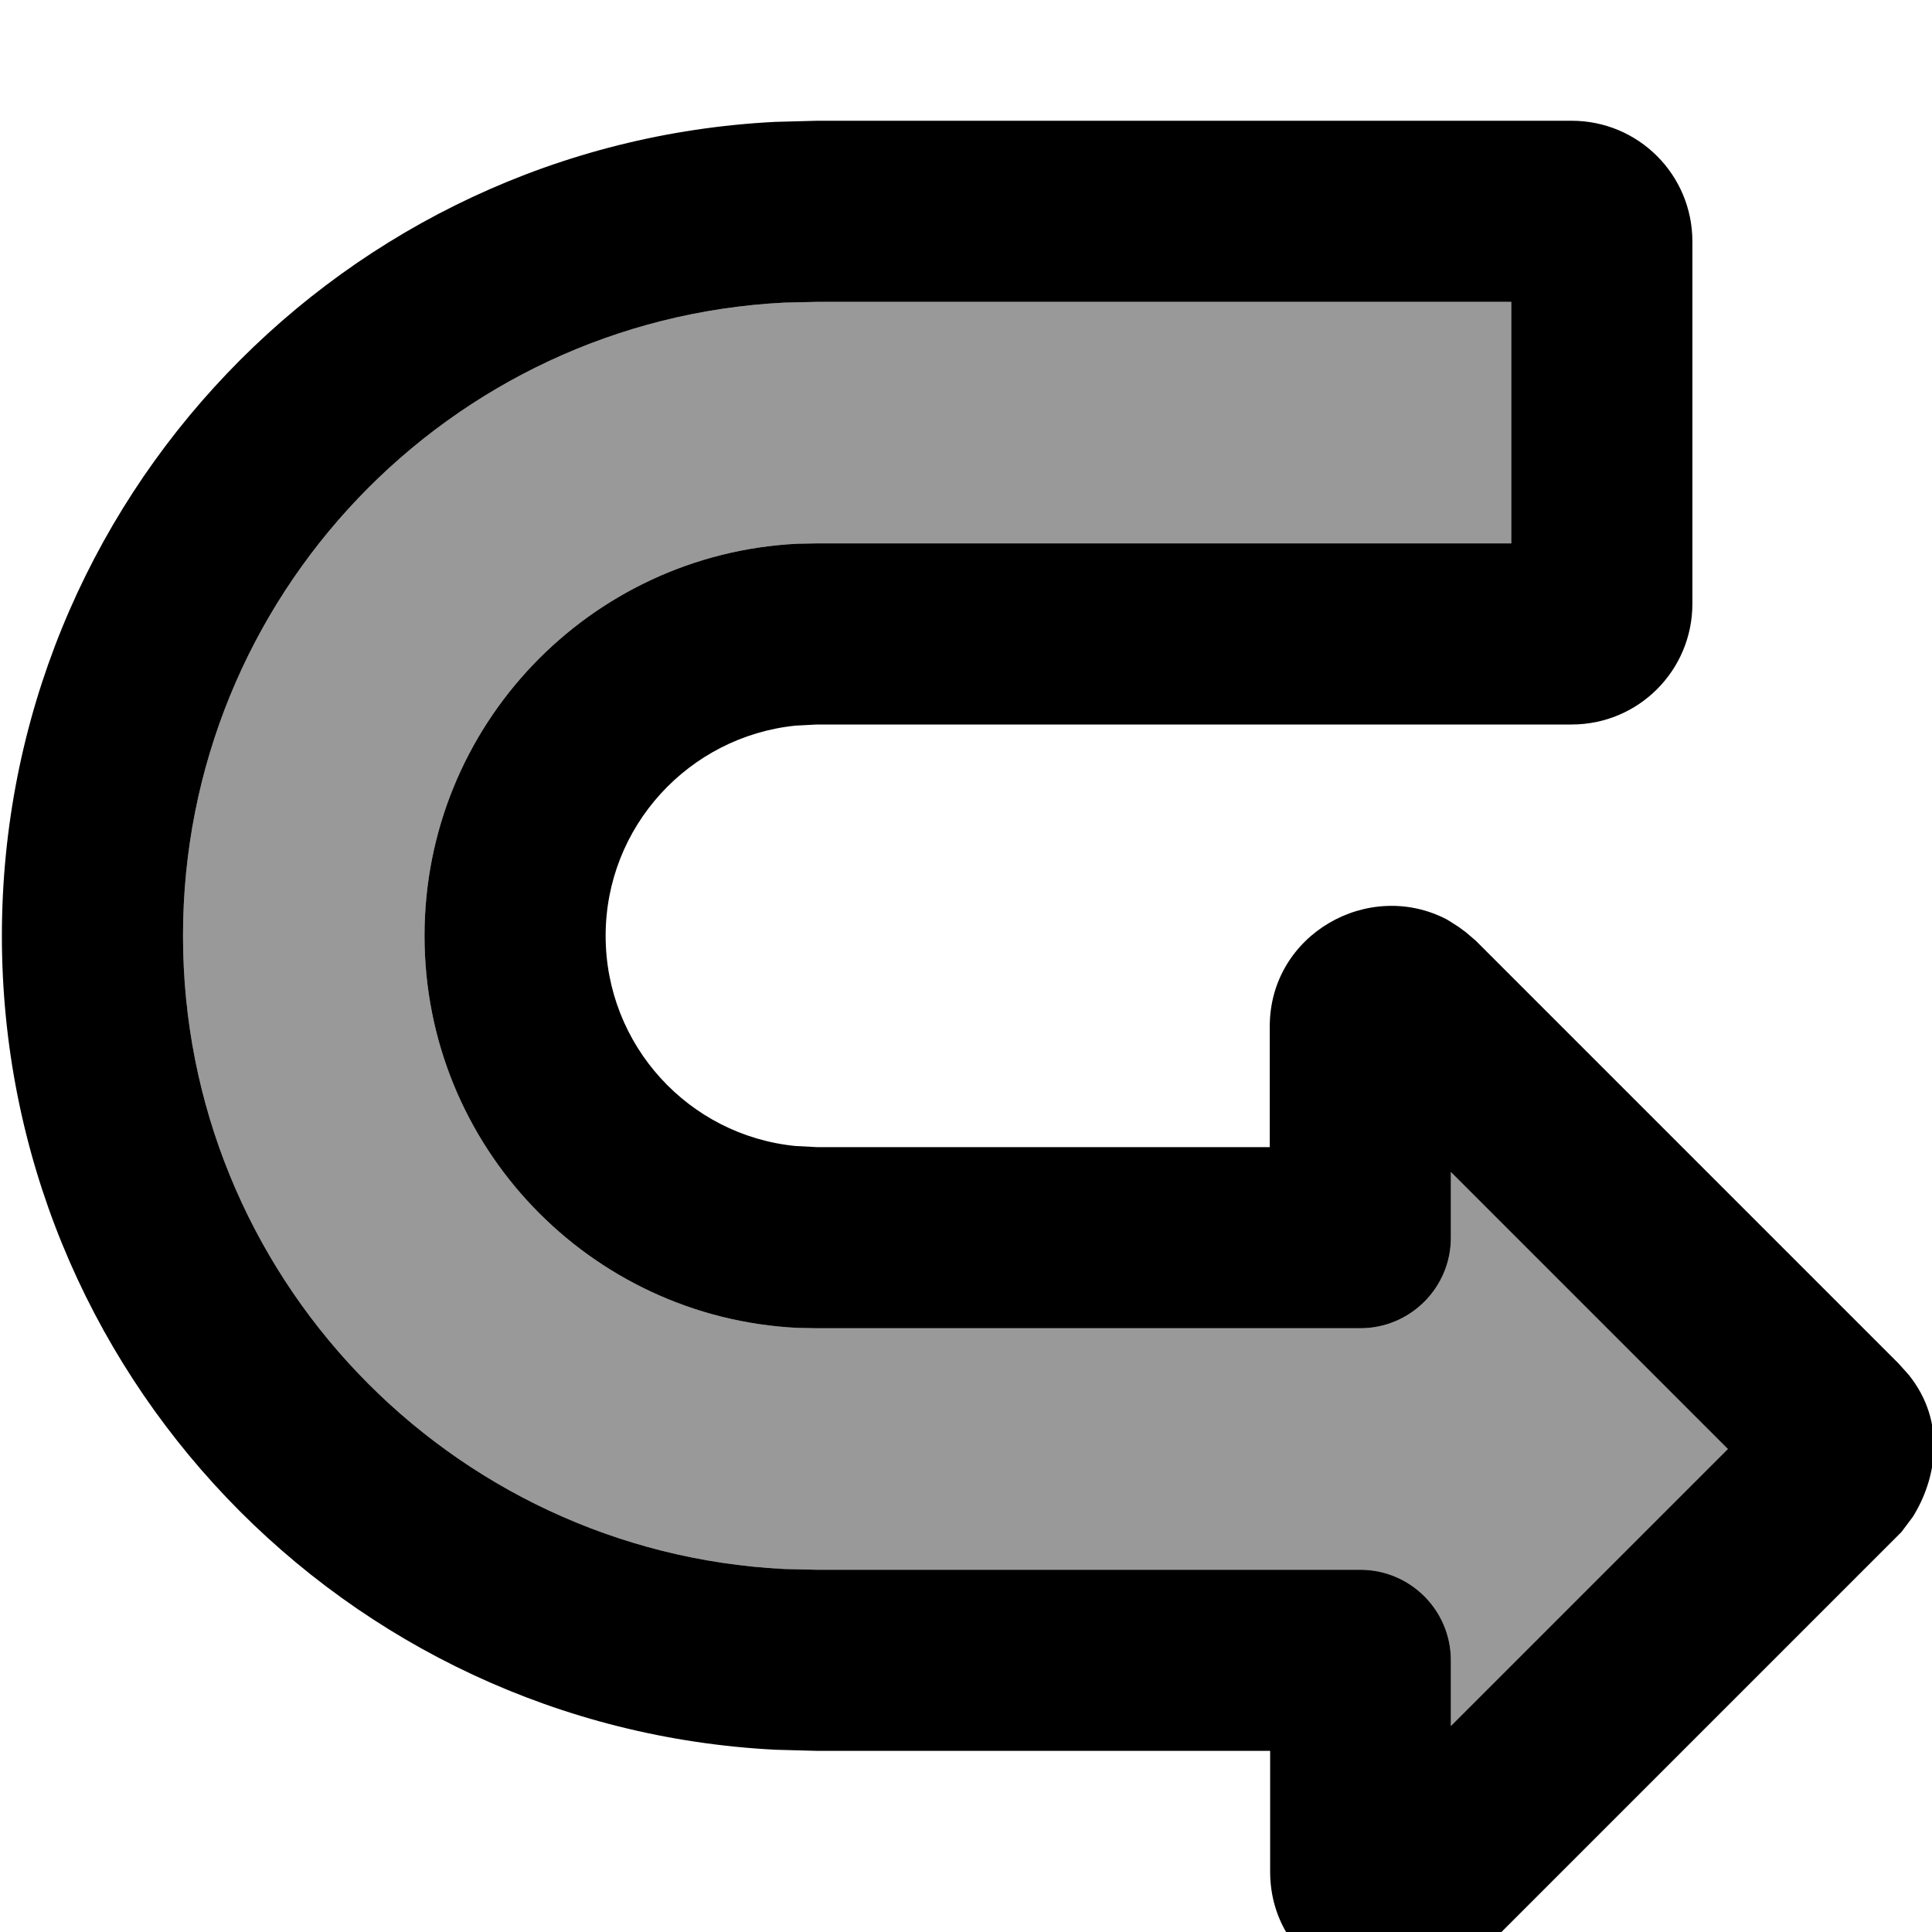
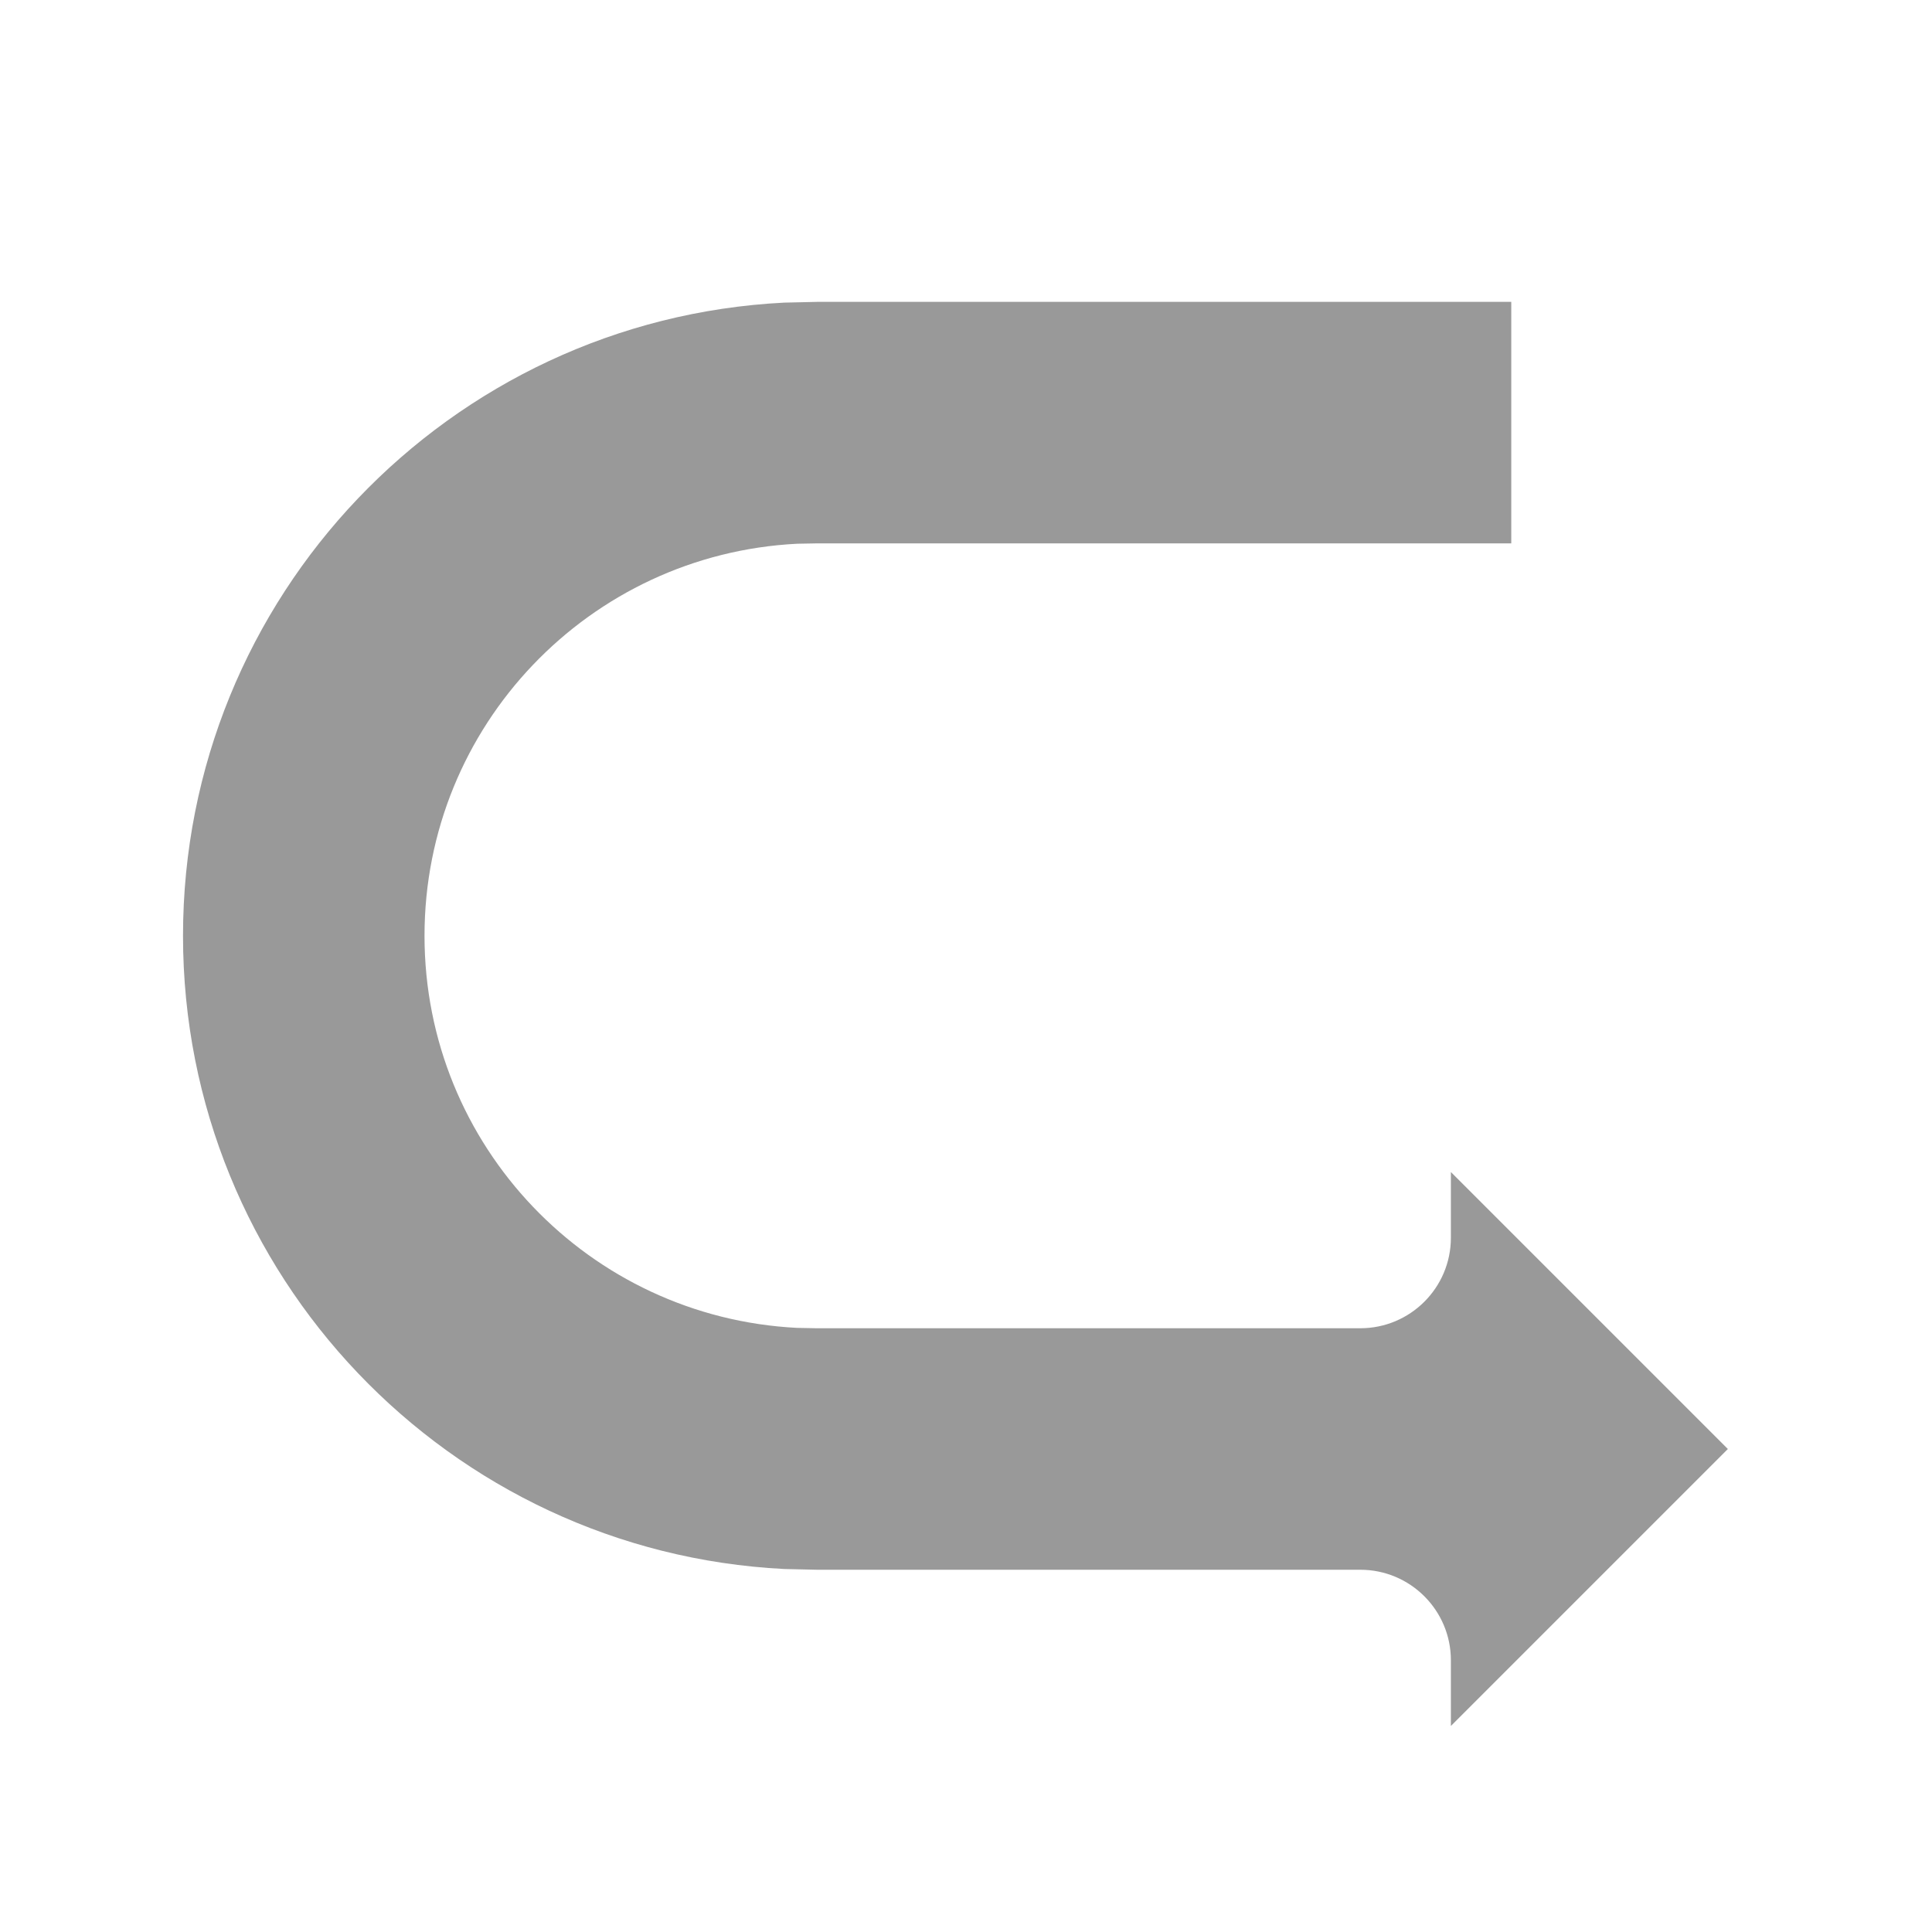
<svg xmlns="http://www.w3.org/2000/svg" viewBox="0 0 512 512">
  <path style="fill:currentColor;opacity:.4" d="M48.5 248c0 89.9 70.6 163.3 159.3 167.8l8.7 .2 144 0c13.2 0 24 10.7 24 24l0 17.4 73.4-73.4-73.4-73.4 0 17.4c0 13.3-10.8 24-24 24l-144 0-5.3-.1c-55-2.8-98.7-48.2-98.7-103.9s43.7-101.1 98.7-103.9l5.3-.1 184 0 0-64-184 0-8.7 .2C119.1 84.7 48.5 158.1 48.5 248z" />
-   <path style="fill:currentColor;opacity:1" d="M505.8 364.3c10.3 12.8 7.2 28 1.1 37.7l-3 4-1 1-111.7 111.7 0 0-3.9 3.3c-20.3 14.8-50.7 .6-50.7-26l0-32-120 0-11.1-.3C91.3 457.9 .5 363.6 .5 248S91.3 38.1 205.4 32.3l11.1-.3 200 0c17.7 0 32 14.3 32 32l0 96c0 17.7-14.3 32-32 32l-200 0-5.7 .3c-28.2 2.9-50.3 26.7-50.3 55.7s22 52.9 50.3 55.7l5.7 .3 120 0 0-32c0-24.4 26.2-39.2 47-28.3l3 1.9 1.9 1.4 2.7 2.3 112 112 2.6 2.9zM384.5 310.6l0 17.4c0 13.3-10.8 24-24 24l-144 0-5.3-.1c-55-2.8-98.7-48.2-98.7-103.9s43.7-101.1 98.7-103.9l5.3-.1 184 0 0-64-184 0-8.7 .2C119.1 84.7 48.5 158.1 48.5 248s70.6 163.3 159.3 167.8l8.7 .2 144 0c13.2 0 24 10.7 24 24l0 17.4 73.4-73.4-73.4-73.4z" />
</svg>